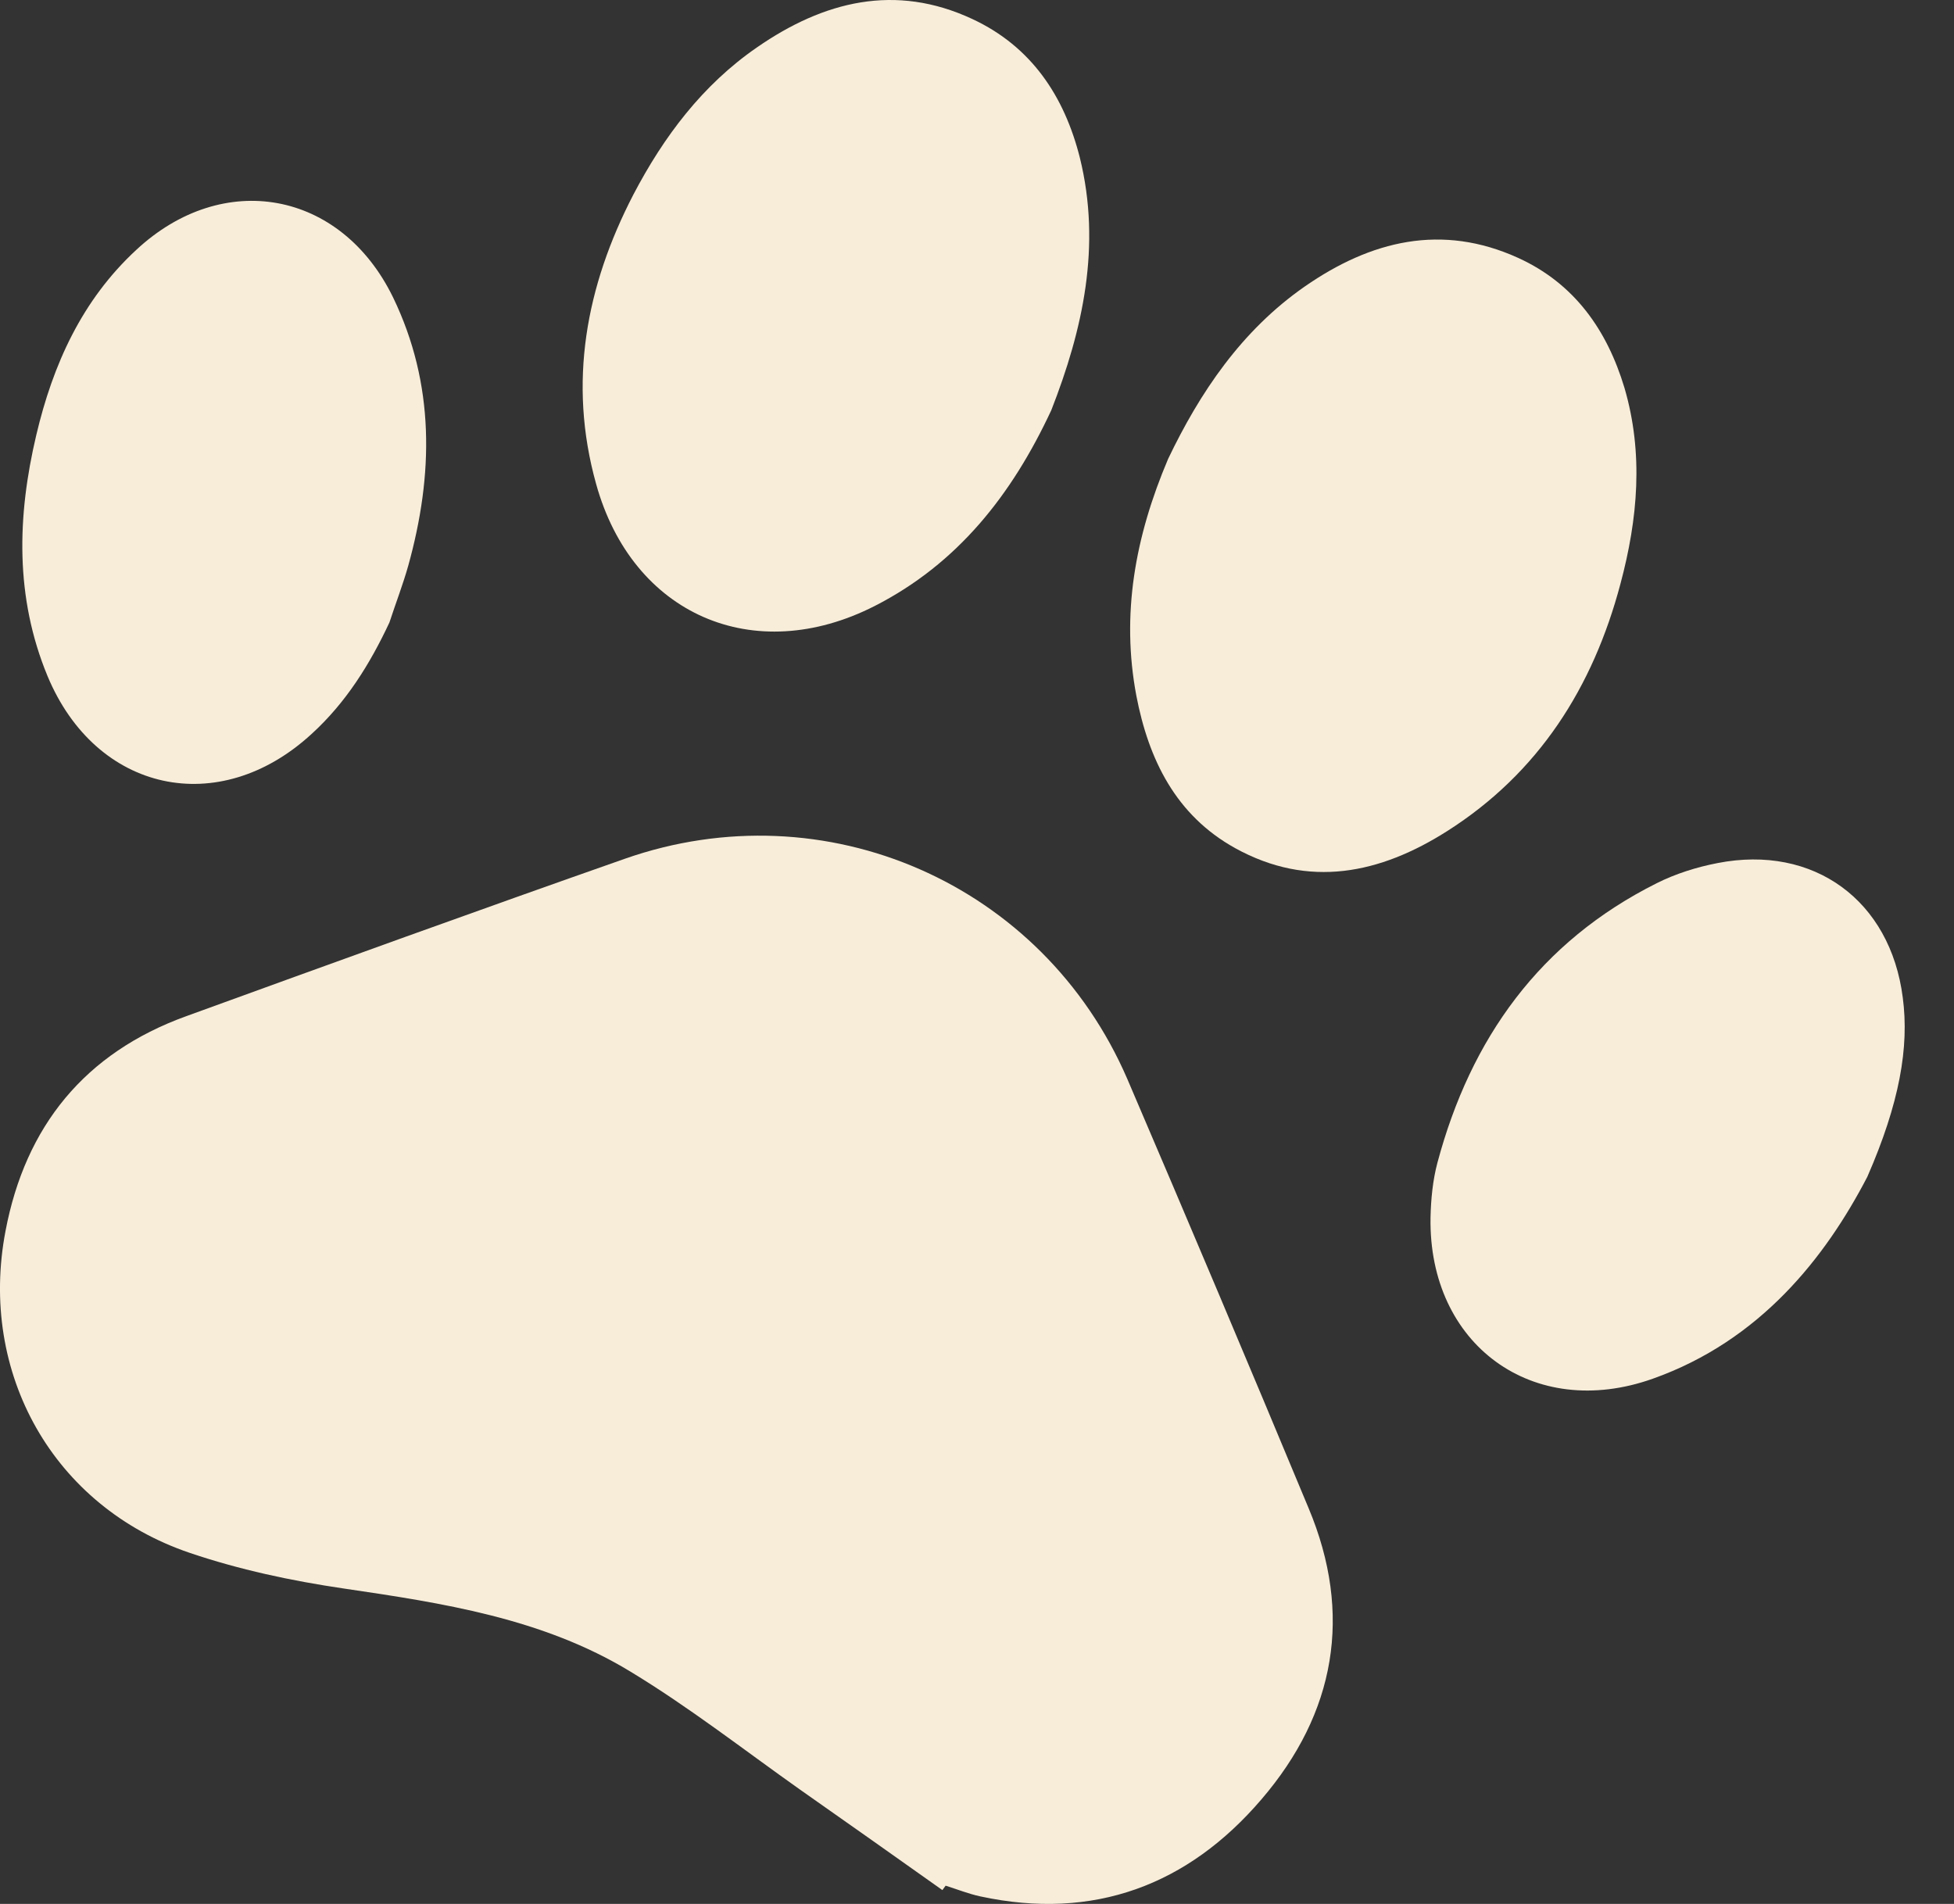
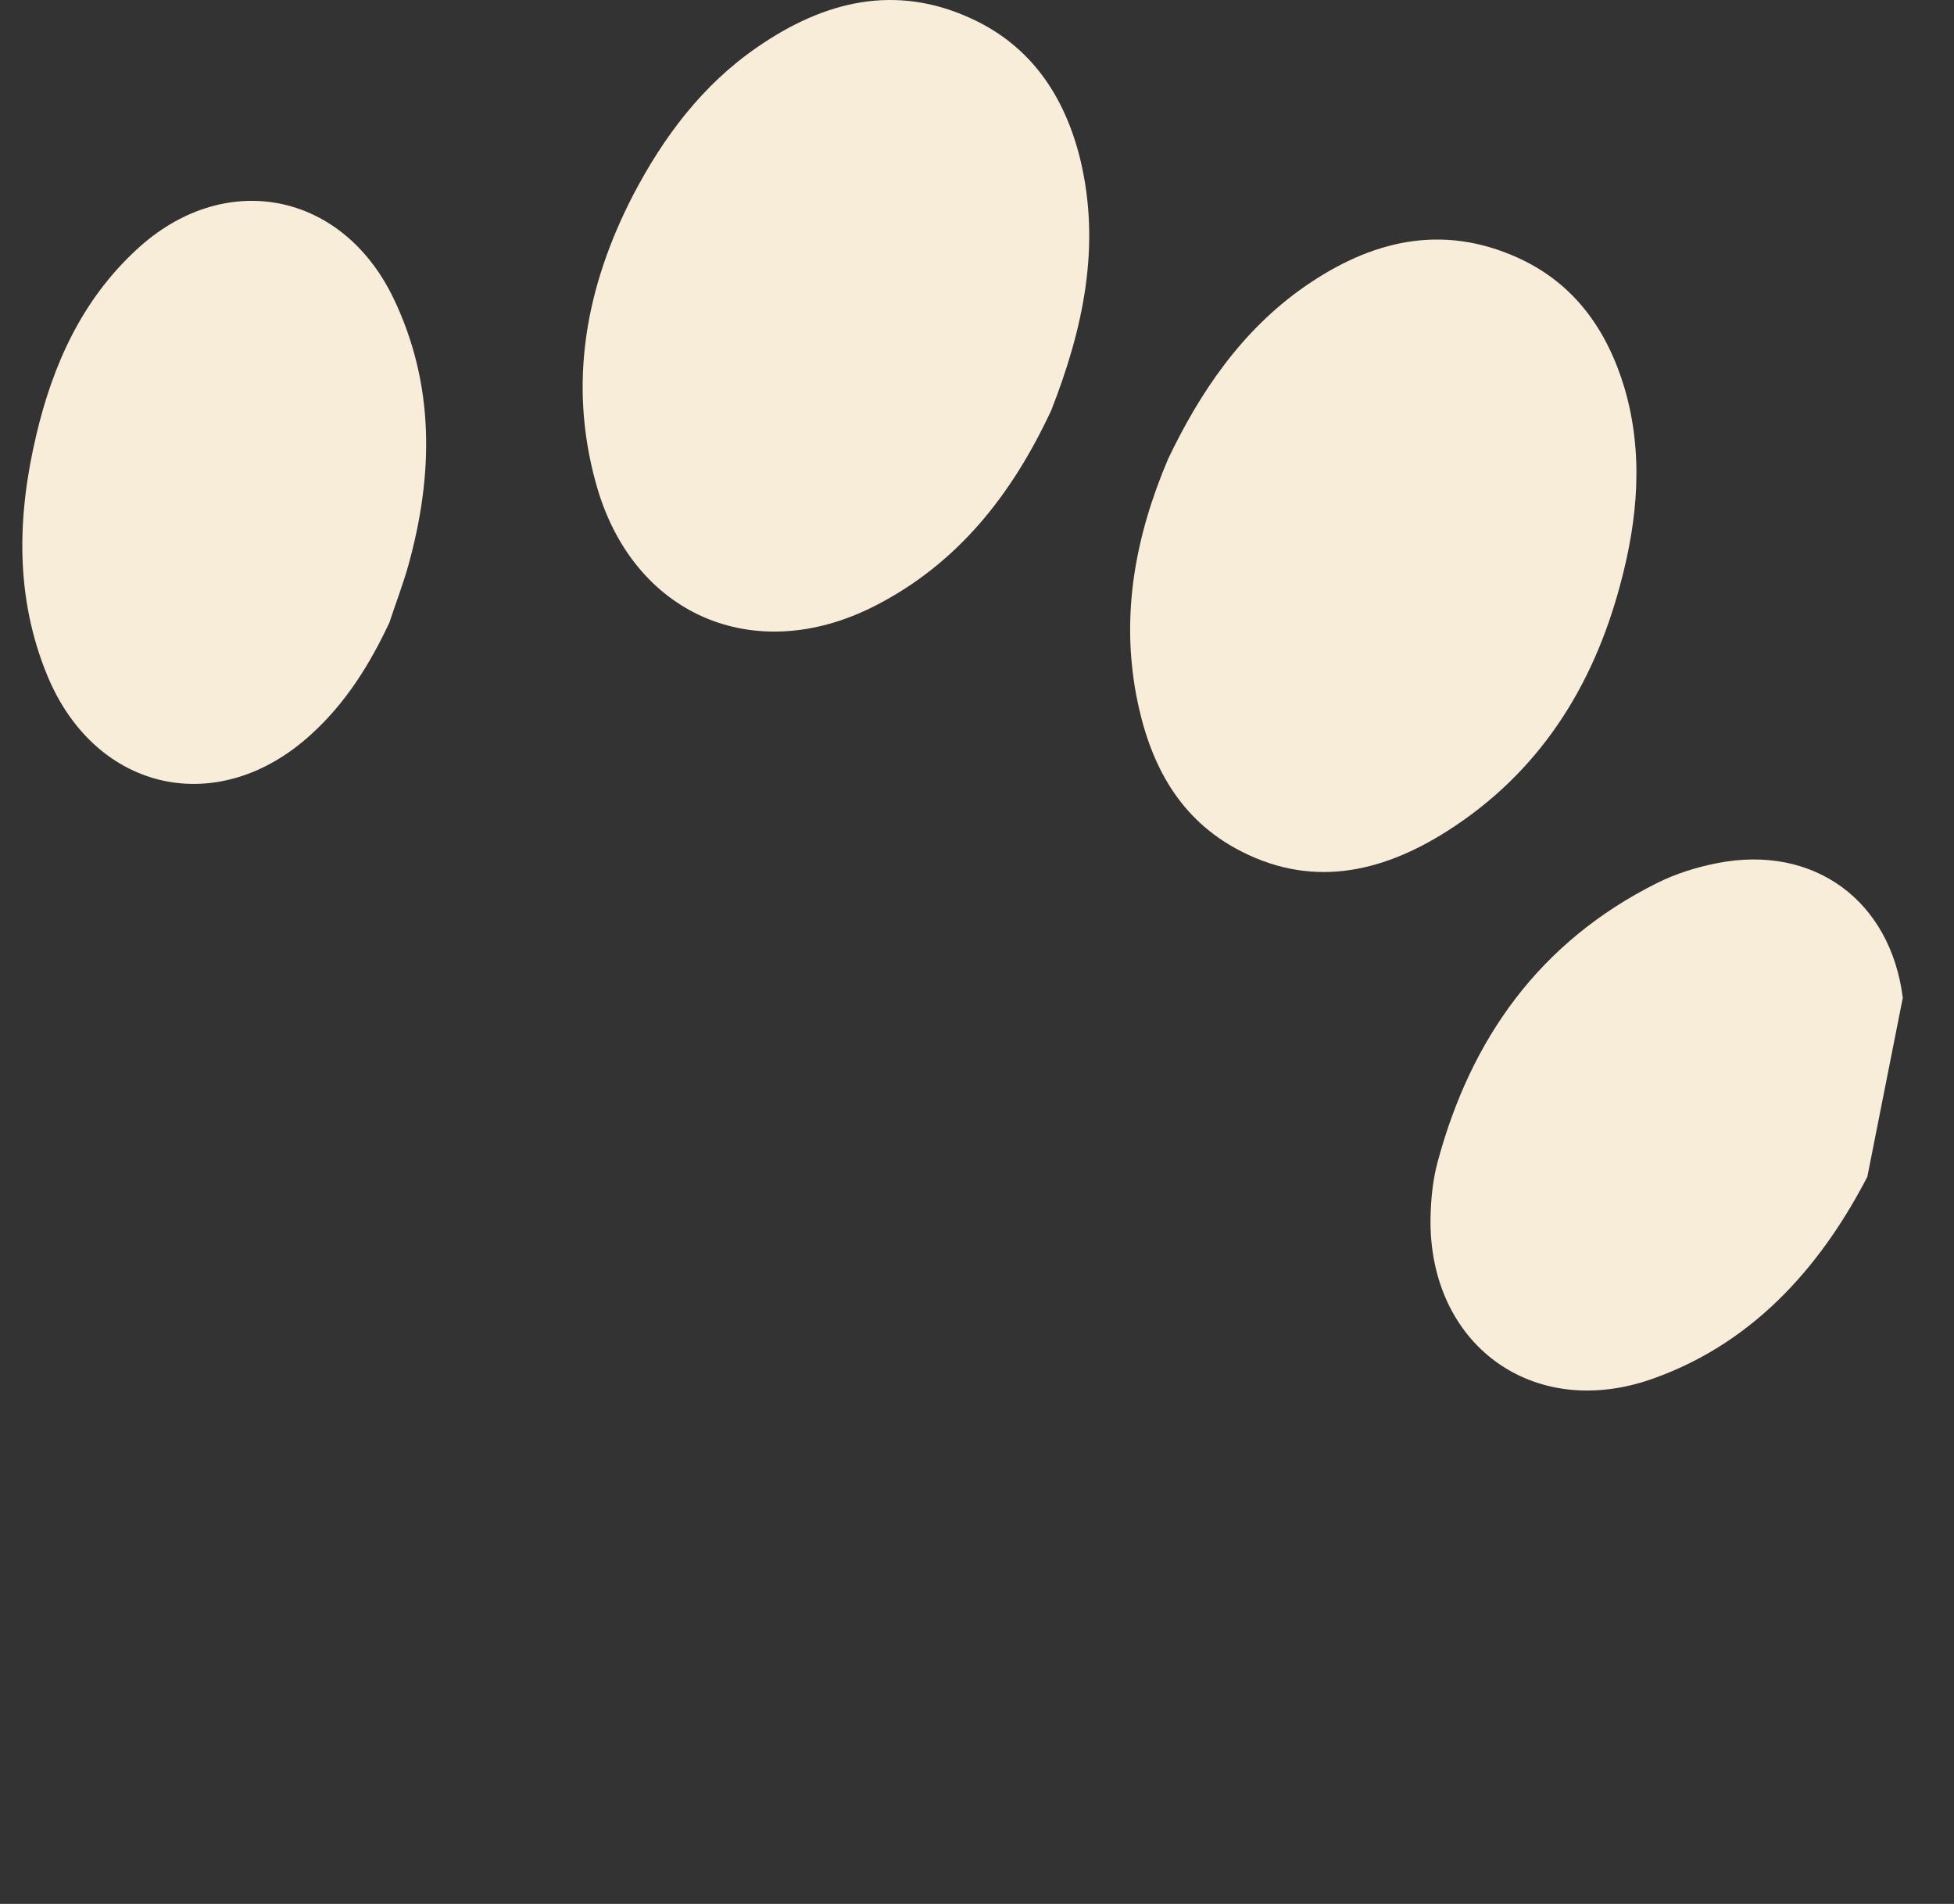
<svg xmlns="http://www.w3.org/2000/svg" width="39" height="38" viewBox="0 0 39 38" fill="none">
  <rect x="0" y="0" width="39" height="38" fill="#333333" stroke="none" />
-   <path d="M18.809 37.724C17.863 37.054 16.917 36.383 15.963 35.715C14.844 34.923 13.753 34.071 12.576 33.359C10.828 32.298 8.842 31.996 6.849 31.703C5.816 31.551 4.776 31.329 3.786 30.993C1.063 30.07 -0.432 27.404 0.11 24.569C0.507 22.477 1.692 21.016 3.714 20.283C6.625 19.225 9.543 18.168 12.468 17.141C16.476 15.734 20.817 17.637 22.5 21.535C23.72 24.381 24.927 27.238 26.118 30.1C27.007 32.22 26.653 34.193 25.179 35.911C23.713 37.626 21.828 38.337 19.567 37.85C19.329 37.799 19.105 37.708 18.874 37.636C18.852 37.665 18.831 37.695 18.809 37.724Z" fill="#F8EDD9" />
  <path d="M20.983 8.187C20.195 9.879 19.112 11.251 17.458 12.095C15.046 13.323 12.619 12.269 11.897 9.656C11.334 7.637 11.695 5.712 12.641 3.885C13.247 2.727 14.02 1.696 15.111 0.944C16.44 0.024 17.87 -0.338 19.408 0.38C20.586 0.929 21.243 1.92 21.553 3.148C21.987 4.908 21.611 6.583 20.983 8.187Z" fill="#F8EDD9" />
  <path d="M23.315 9.158C23.944 7.844 24.774 6.599 26.045 5.716C27.36 4.804 28.776 4.451 30.307 5.15C31.426 5.662 32.076 6.588 32.423 7.742C32.806 9.049 32.69 10.356 32.343 11.651C31.795 13.719 30.711 15.427 28.884 16.588C27.548 17.437 26.125 17.742 24.651 16.927C23.467 16.27 22.925 15.159 22.68 13.884C22.376 12.269 22.651 10.721 23.315 9.158Z" fill="#F8EDD9" />
  <path d="M7.773 12.423C7.383 13.256 6.906 14.023 6.22 14.648C4.371 16.35 1.915 15.817 0.948 13.492C0.298 11.921 0.341 10.305 0.724 8.684C1.056 7.276 1.634 5.993 2.717 4.99C4.45 3.373 6.805 3.8 7.845 5.935C8.683 7.669 8.654 9.473 8.148 11.292C8.04 11.674 7.896 12.046 7.773 12.423Z" fill="#F8EDD9" />
-   <path d="M37.27 23.488C36.432 25.101 35.132 26.757 32.987 27.518C30.596 28.367 28.509 26.835 28.552 24.3C28.56 23.934 28.596 23.558 28.69 23.205C29.354 20.724 30.734 18.796 33.066 17.628C33.442 17.439 33.861 17.307 34.28 17.226C36.201 16.85 37.732 17.972 37.978 19.914C38.108 20.903 37.913 22.017 37.27 23.488Z" fill="#F8EDD9" />
+   <path d="M37.27 23.488C36.432 25.101 35.132 26.757 32.987 27.518C30.596 28.367 28.509 26.835 28.552 24.3C28.56 23.934 28.596 23.558 28.69 23.205C29.354 20.724 30.734 18.796 33.066 17.628C33.442 17.439 33.861 17.307 34.28 17.226C36.201 16.85 37.732 17.972 37.978 19.914Z" fill="#F8EDD9" />
</svg>